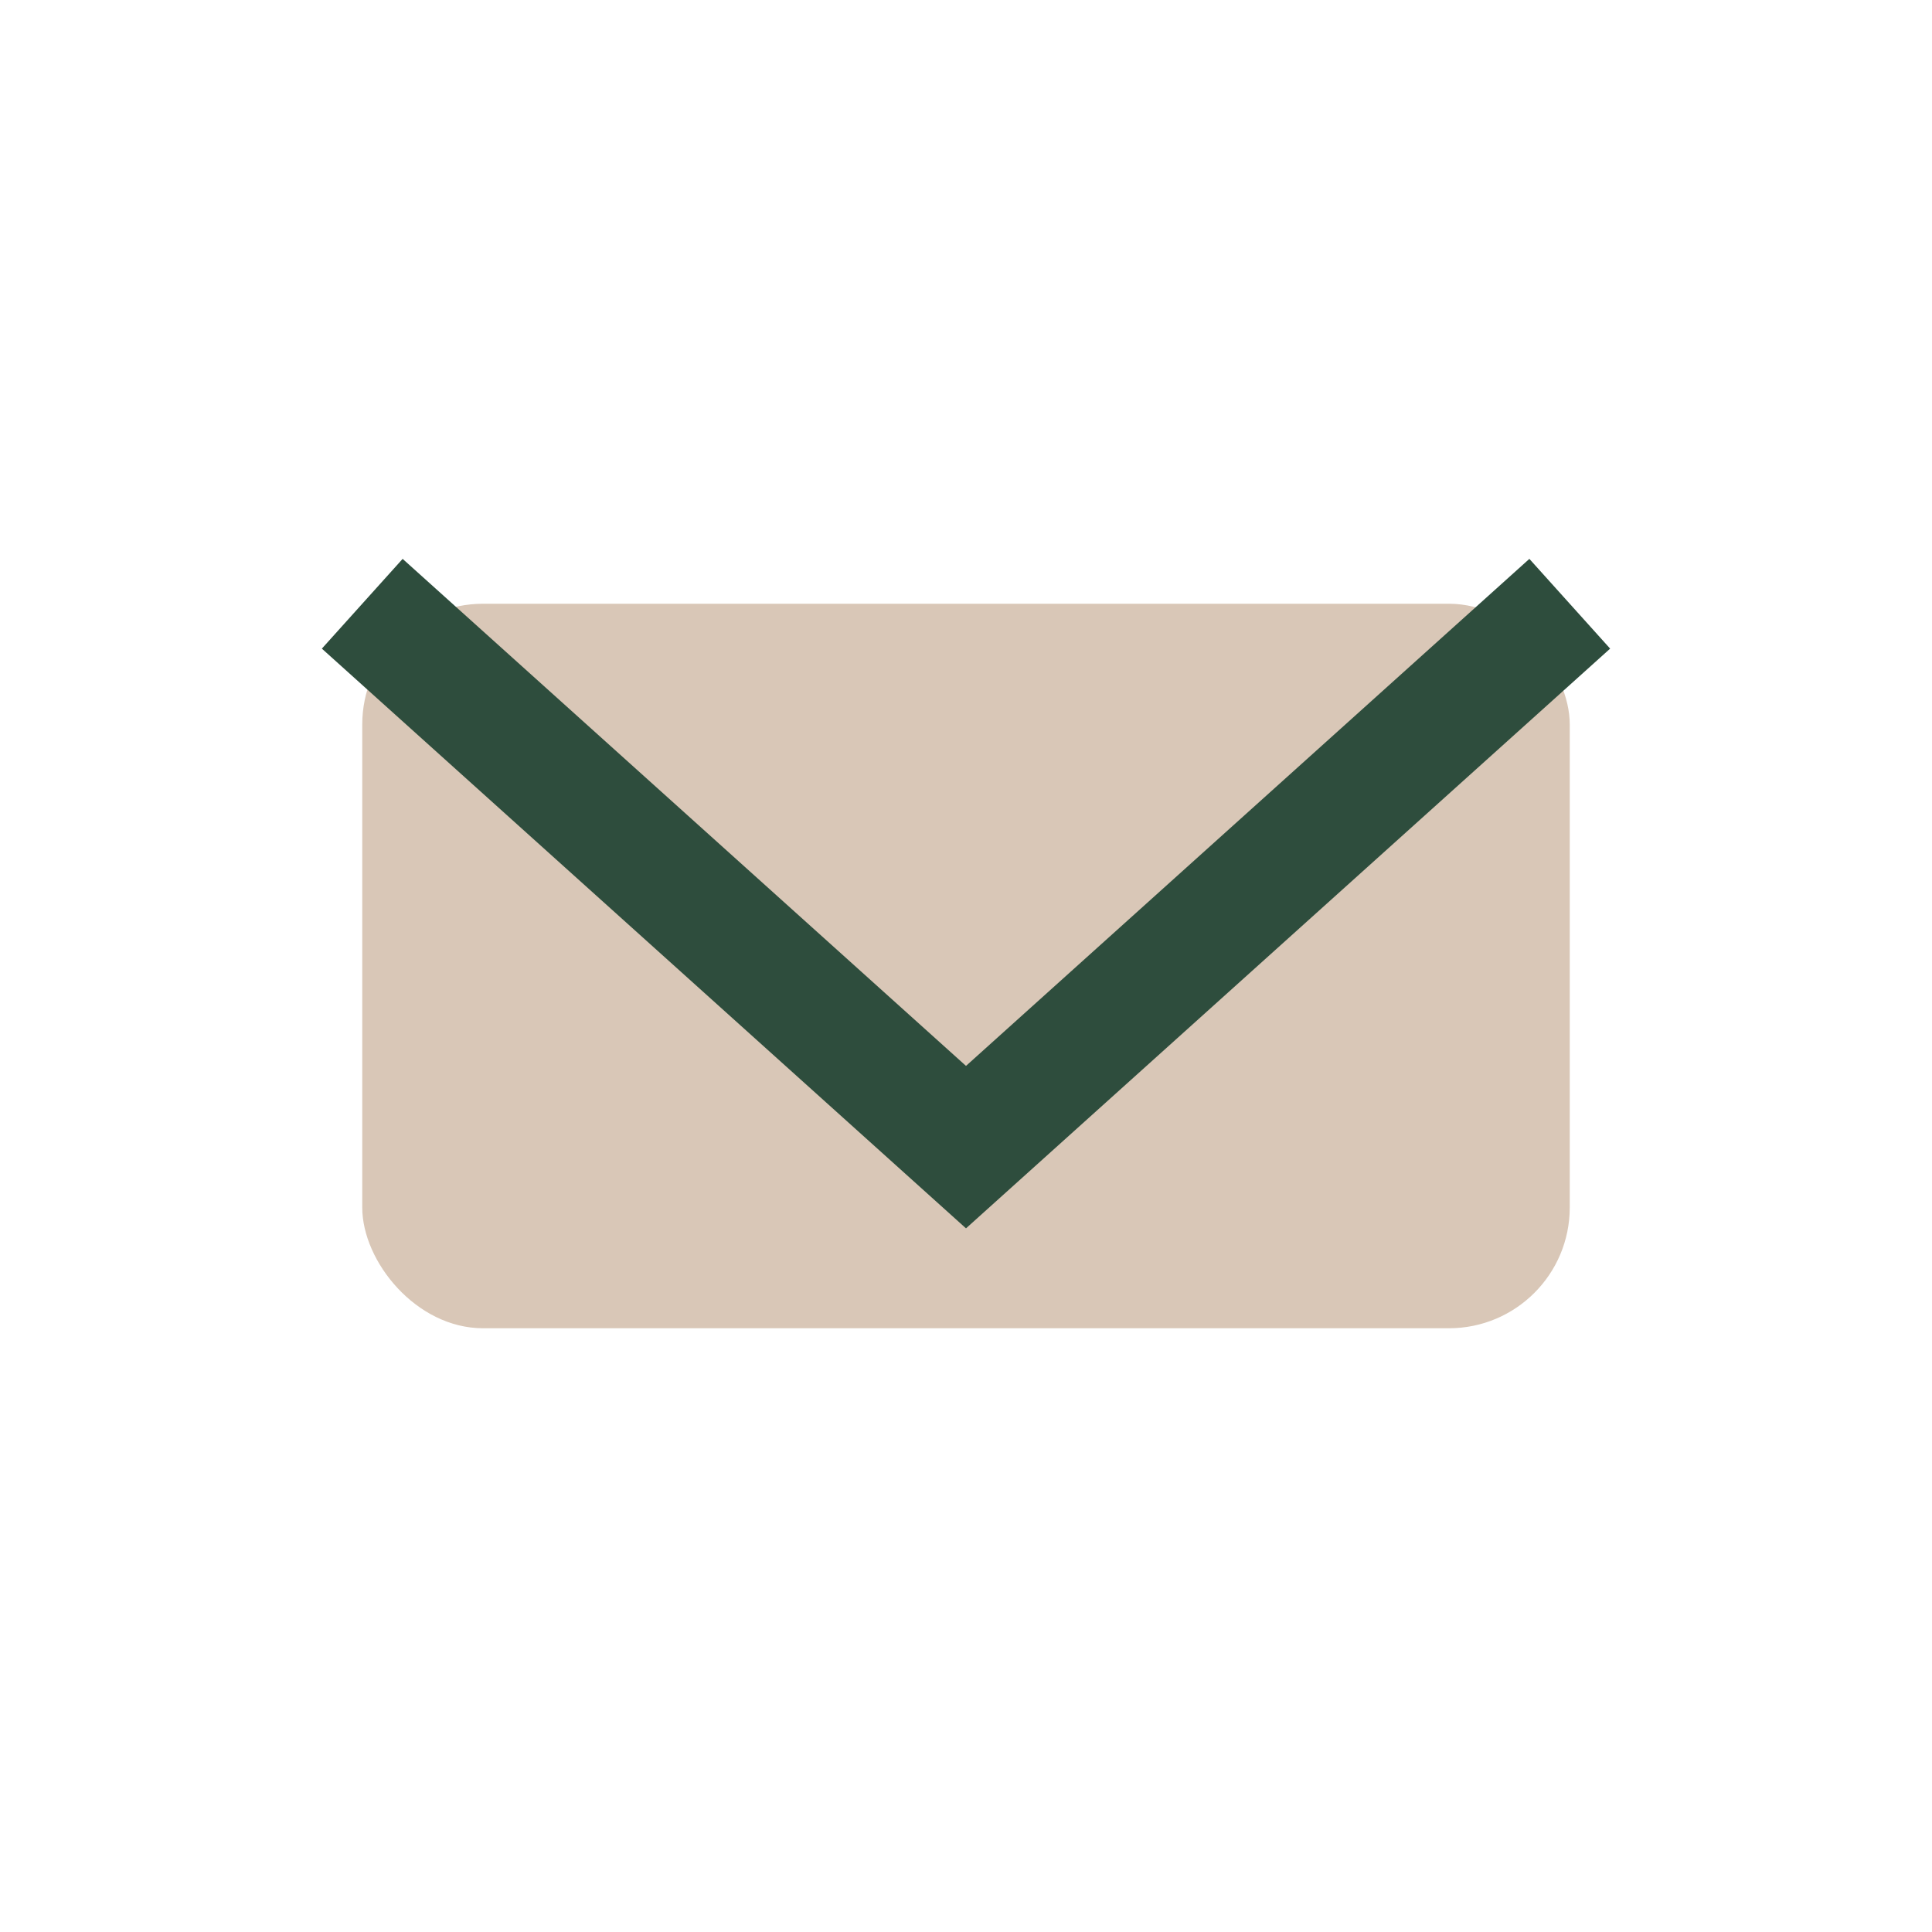
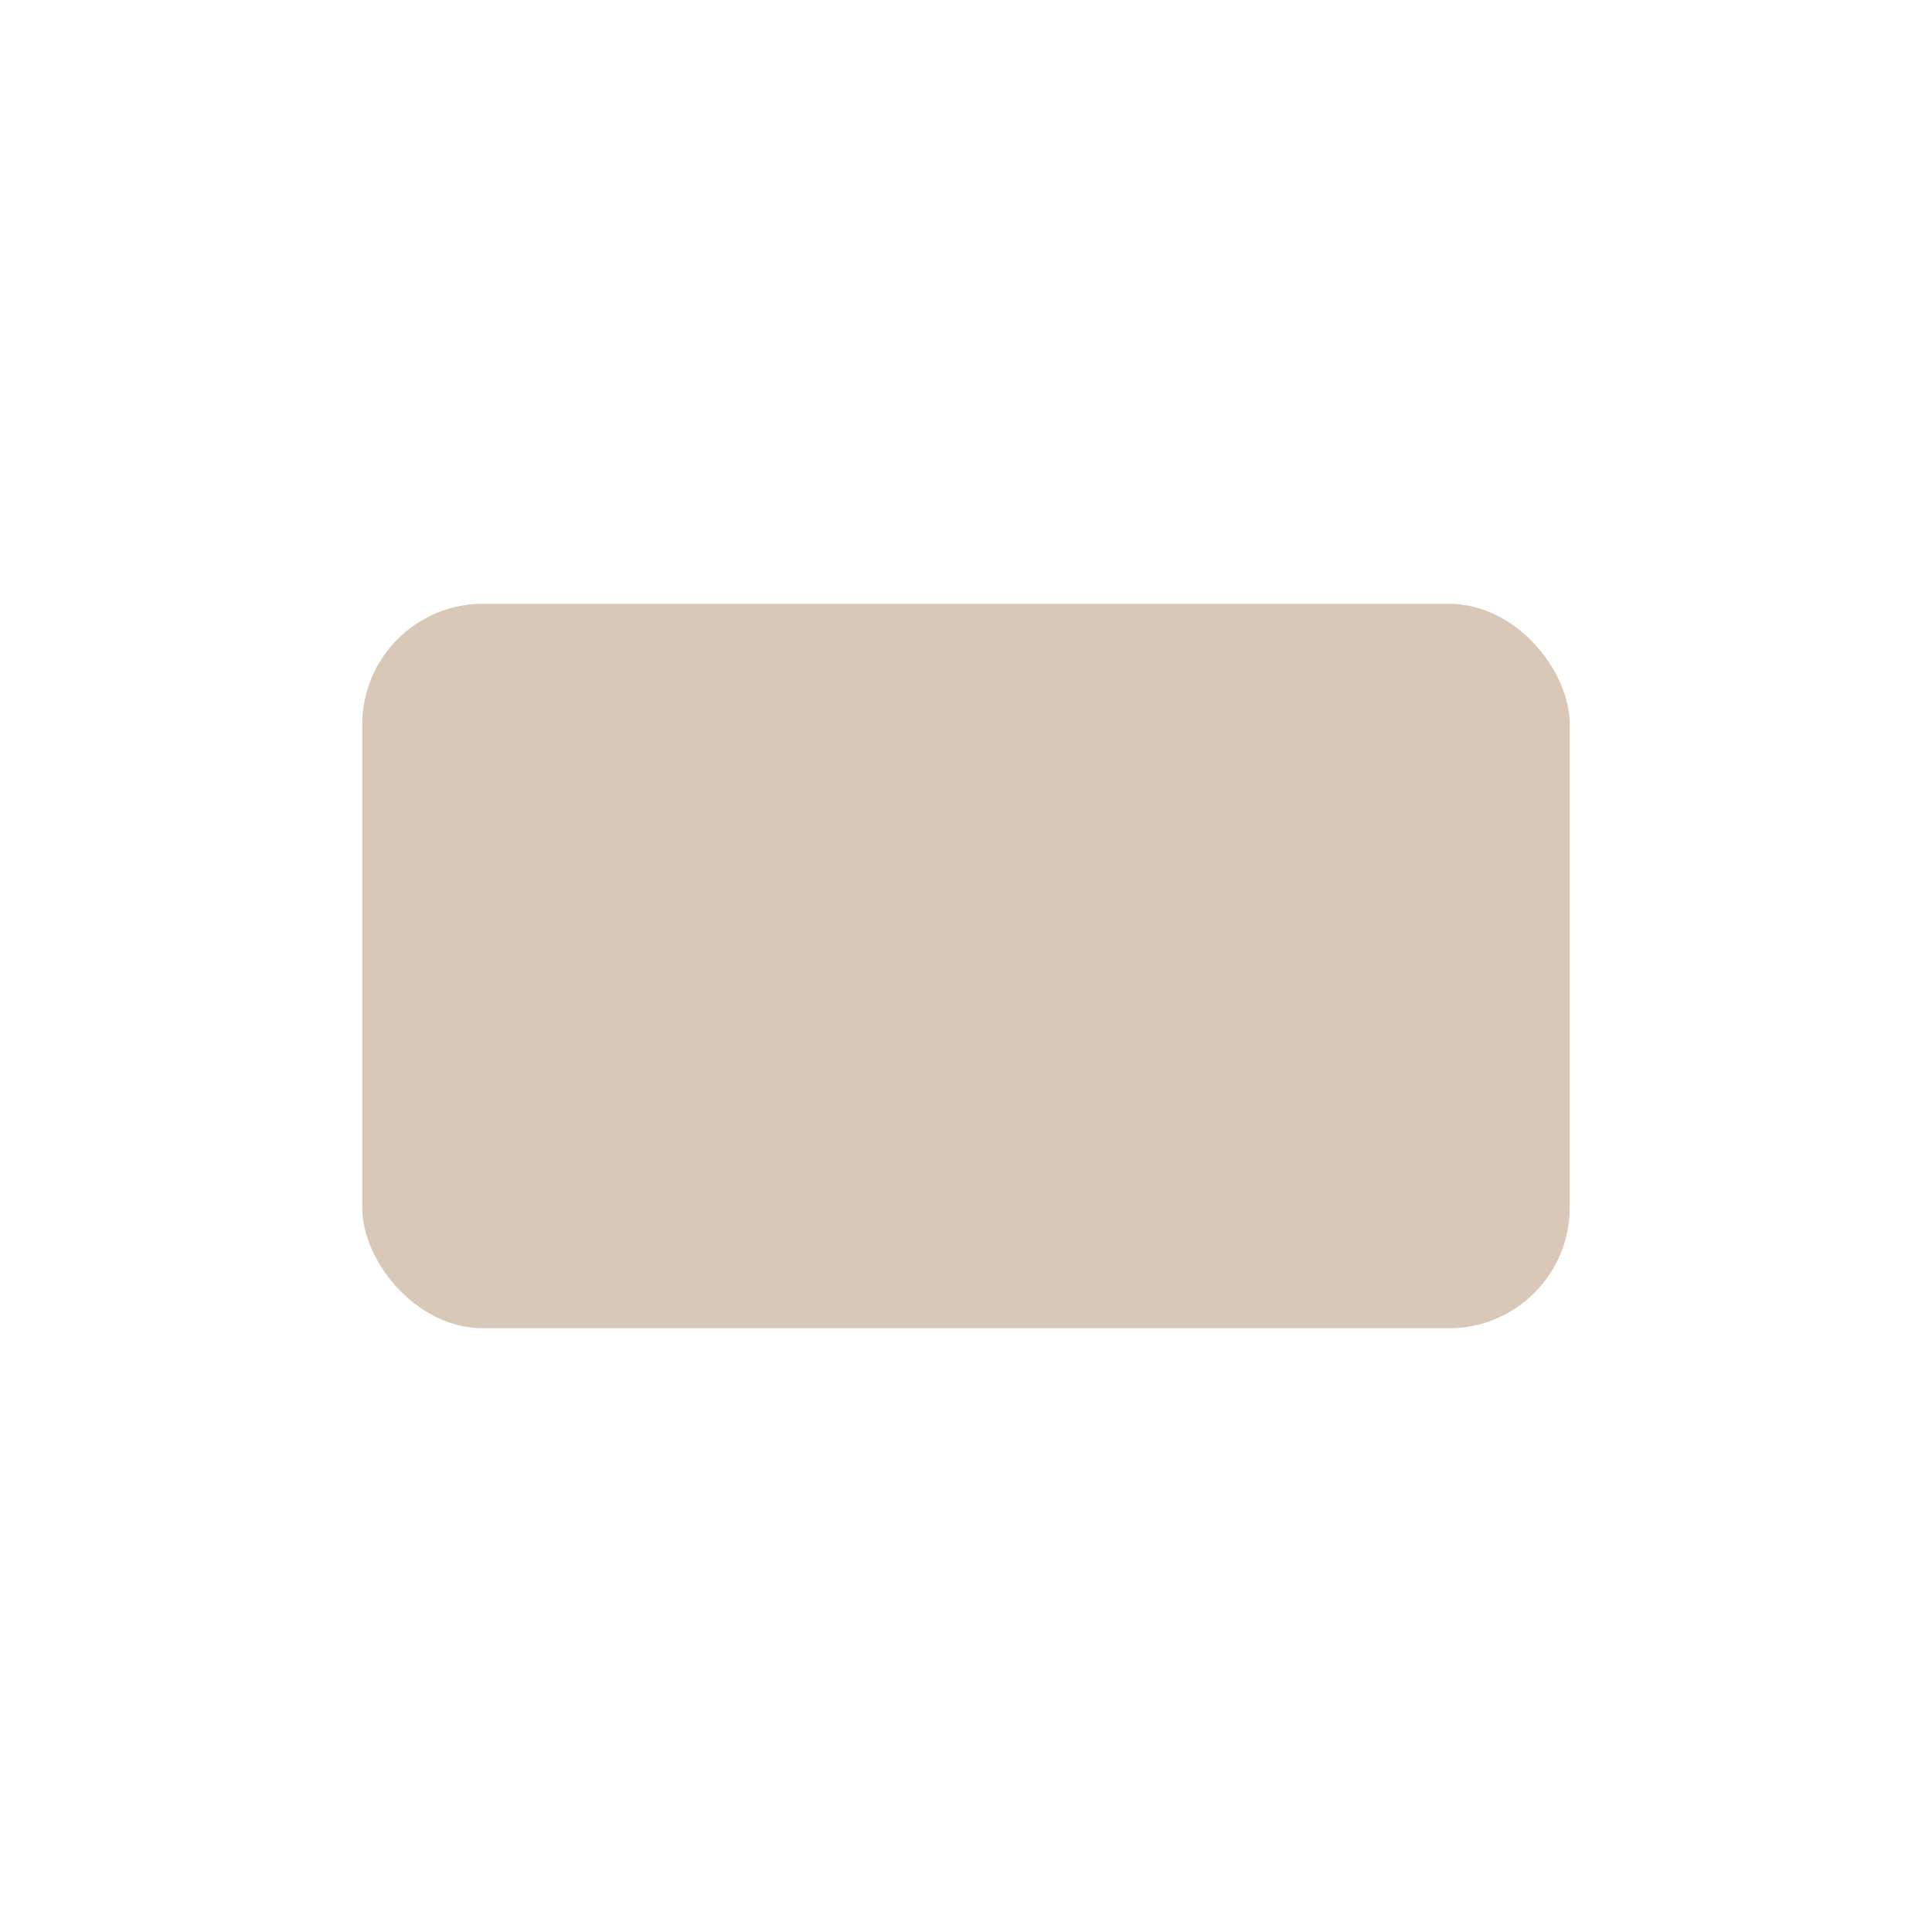
<svg xmlns="http://www.w3.org/2000/svg" width="32" height="32" viewBox="0 0 32 32">
  <rect x="6" y="10" width="20" height="12" rx="2" fill="#D9C7B7" />
-   <path d="M6 10l10 9 10-9" fill="none" stroke="#2E4D3D" stroke-width="2" />
</svg>